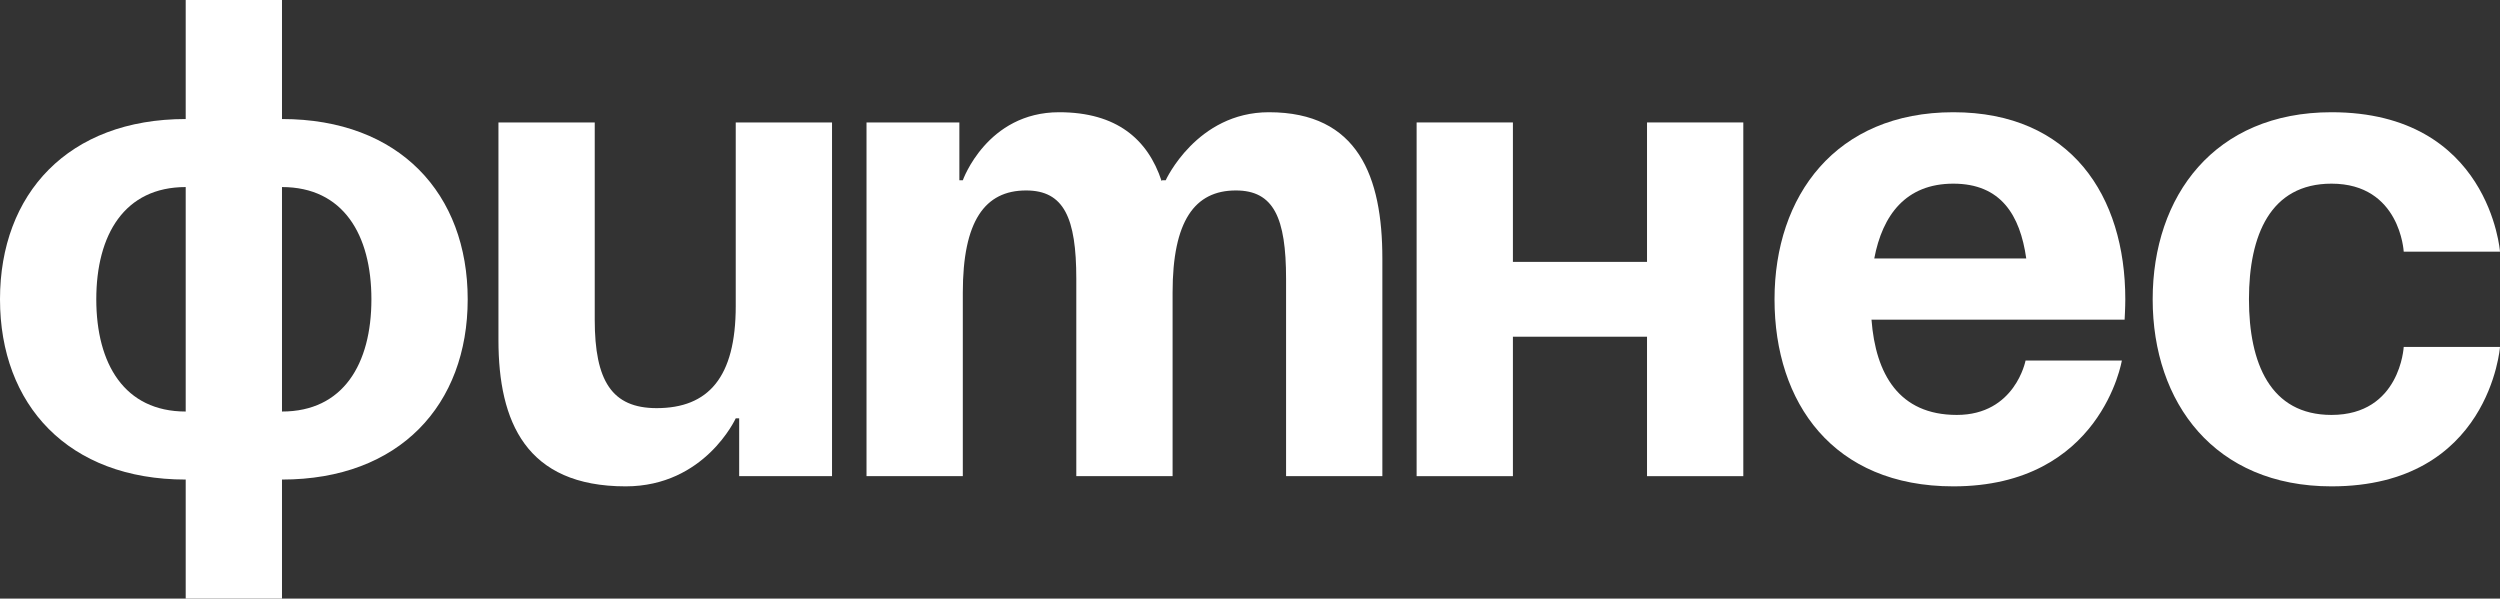
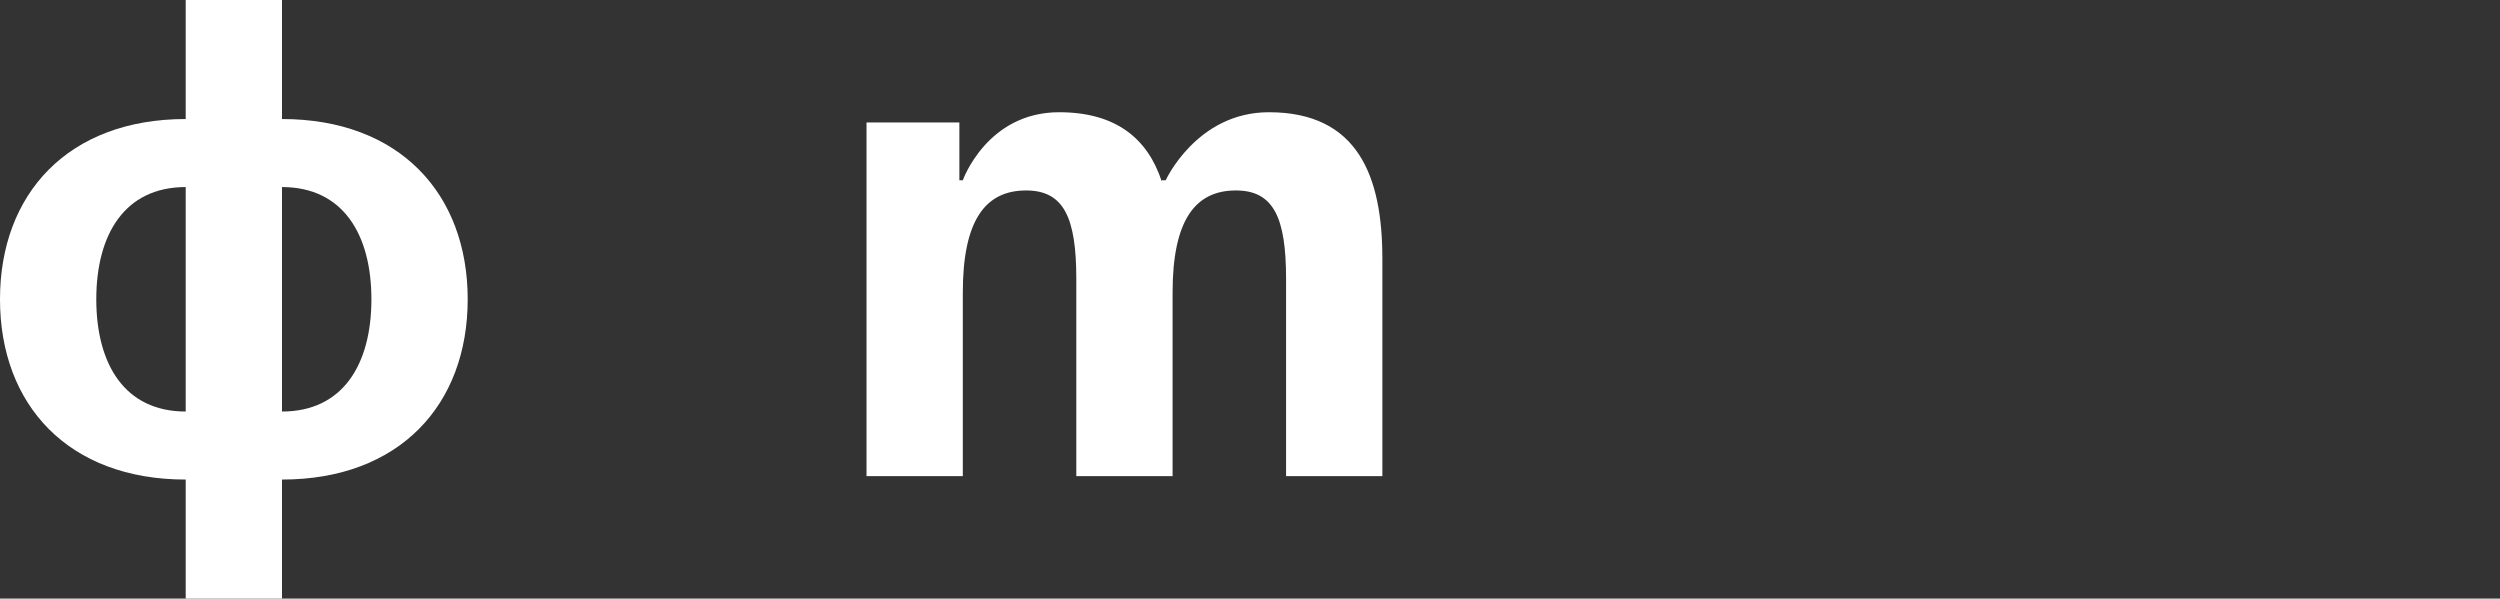
<svg xmlns="http://www.w3.org/2000/svg" width="142" height="34" viewBox="0 0 142 34" fill="none">
  <rect x="0" y="0" width="142" height="34" fill="#333333" stroke="none" />
  <path d="M16.017 27.239V34H10.548V27.239C3.868 27.239 0 22.989 0 17C0 11.011 3.868 6.761 10.548 6.761V0H16.017V6.761C22.697 6.761 26.565 11.011 26.565 17C26.565 22.989 22.697 27.239 16.017 27.239ZM10.548 23.375V10.625C7.071 10.625 5.469 13.329 5.469 17C5.469 20.671 7.071 23.375 10.548 23.375ZM21.096 17C21.096 13.329 19.494 10.625 16.017 10.625V23.375C19.494 23.375 21.096 20.671 21.096 17Z" fill="white" />
-   <path d="M47.259 6.955V27.046H41.985V23.761H41.79C41.79 23.761 40.032 27.625 35.539 27.625C29.875 27.625 28.312 23.954 28.312 19.318V6.955H33.781V18.159C33.781 21.636 34.758 23.182 37.297 23.182C40.227 23.182 41.79 21.443 41.79 17.386V6.955H47.259Z" fill="white" />
  <path d="M61.134 27.046V15.841C61.134 12.364 60.43 10.818 58.282 10.818C55.938 10.818 54.688 12.557 54.688 16.614V27.046H49.218V6.955H54.492V10.239H54.688C54.688 10.239 56.055 6.375 60.157 6.375C63.438 6.375 65.196 7.92 65.978 10.277L66.017 10.239H66.212C66.212 10.239 67.97 6.375 72.072 6.375C77.151 6.375 78.518 10.046 78.518 14.682V27.046H73.049V15.841C73.049 12.364 72.346 10.818 70.197 10.818C67.853 10.818 66.603 12.557 66.603 16.614V27.046H61.134Z" fill="white" />
-   <path d="M93.551 27.046V19.125H85.933V27.046H80.464V6.955H85.933V14.875H93.551V6.955H99.02V27.046H93.551Z" fill="white" />
-   <path d="M100.793 17C100.793 11.127 104.27 6.375 110.95 6.375C117.63 6.375 120.717 11.127 120.717 17C120.717 17.464 120.678 18.159 120.678 18.159H106.301C106.536 21.25 107.864 23.568 111.146 23.568C114.466 23.568 115.052 20.477 115.052 20.477H120.521C120.521 20.477 119.349 27.625 110.95 27.625C104.114 27.625 100.793 22.873 100.793 17ZM110.95 10.432C108.255 10.432 106.926 12.209 106.458 14.682H115.091C114.74 12.209 113.646 10.432 110.95 10.432Z" fill="white" />
-   <path d="M122.272 17C122.272 11.127 125.788 6.375 132.429 6.375C141.414 6.375 142 14.296 142 14.296H136.531C136.531 14.296 136.335 10.432 132.429 10.432C128.952 10.432 127.741 13.368 127.741 17C127.741 20.632 128.952 23.568 132.429 23.568C136.335 23.568 136.531 19.704 136.531 19.704H142C142 19.704 141.414 27.625 132.429 27.625C125.788 27.625 122.272 22.873 122.272 17Z" fill="white" />
</svg>